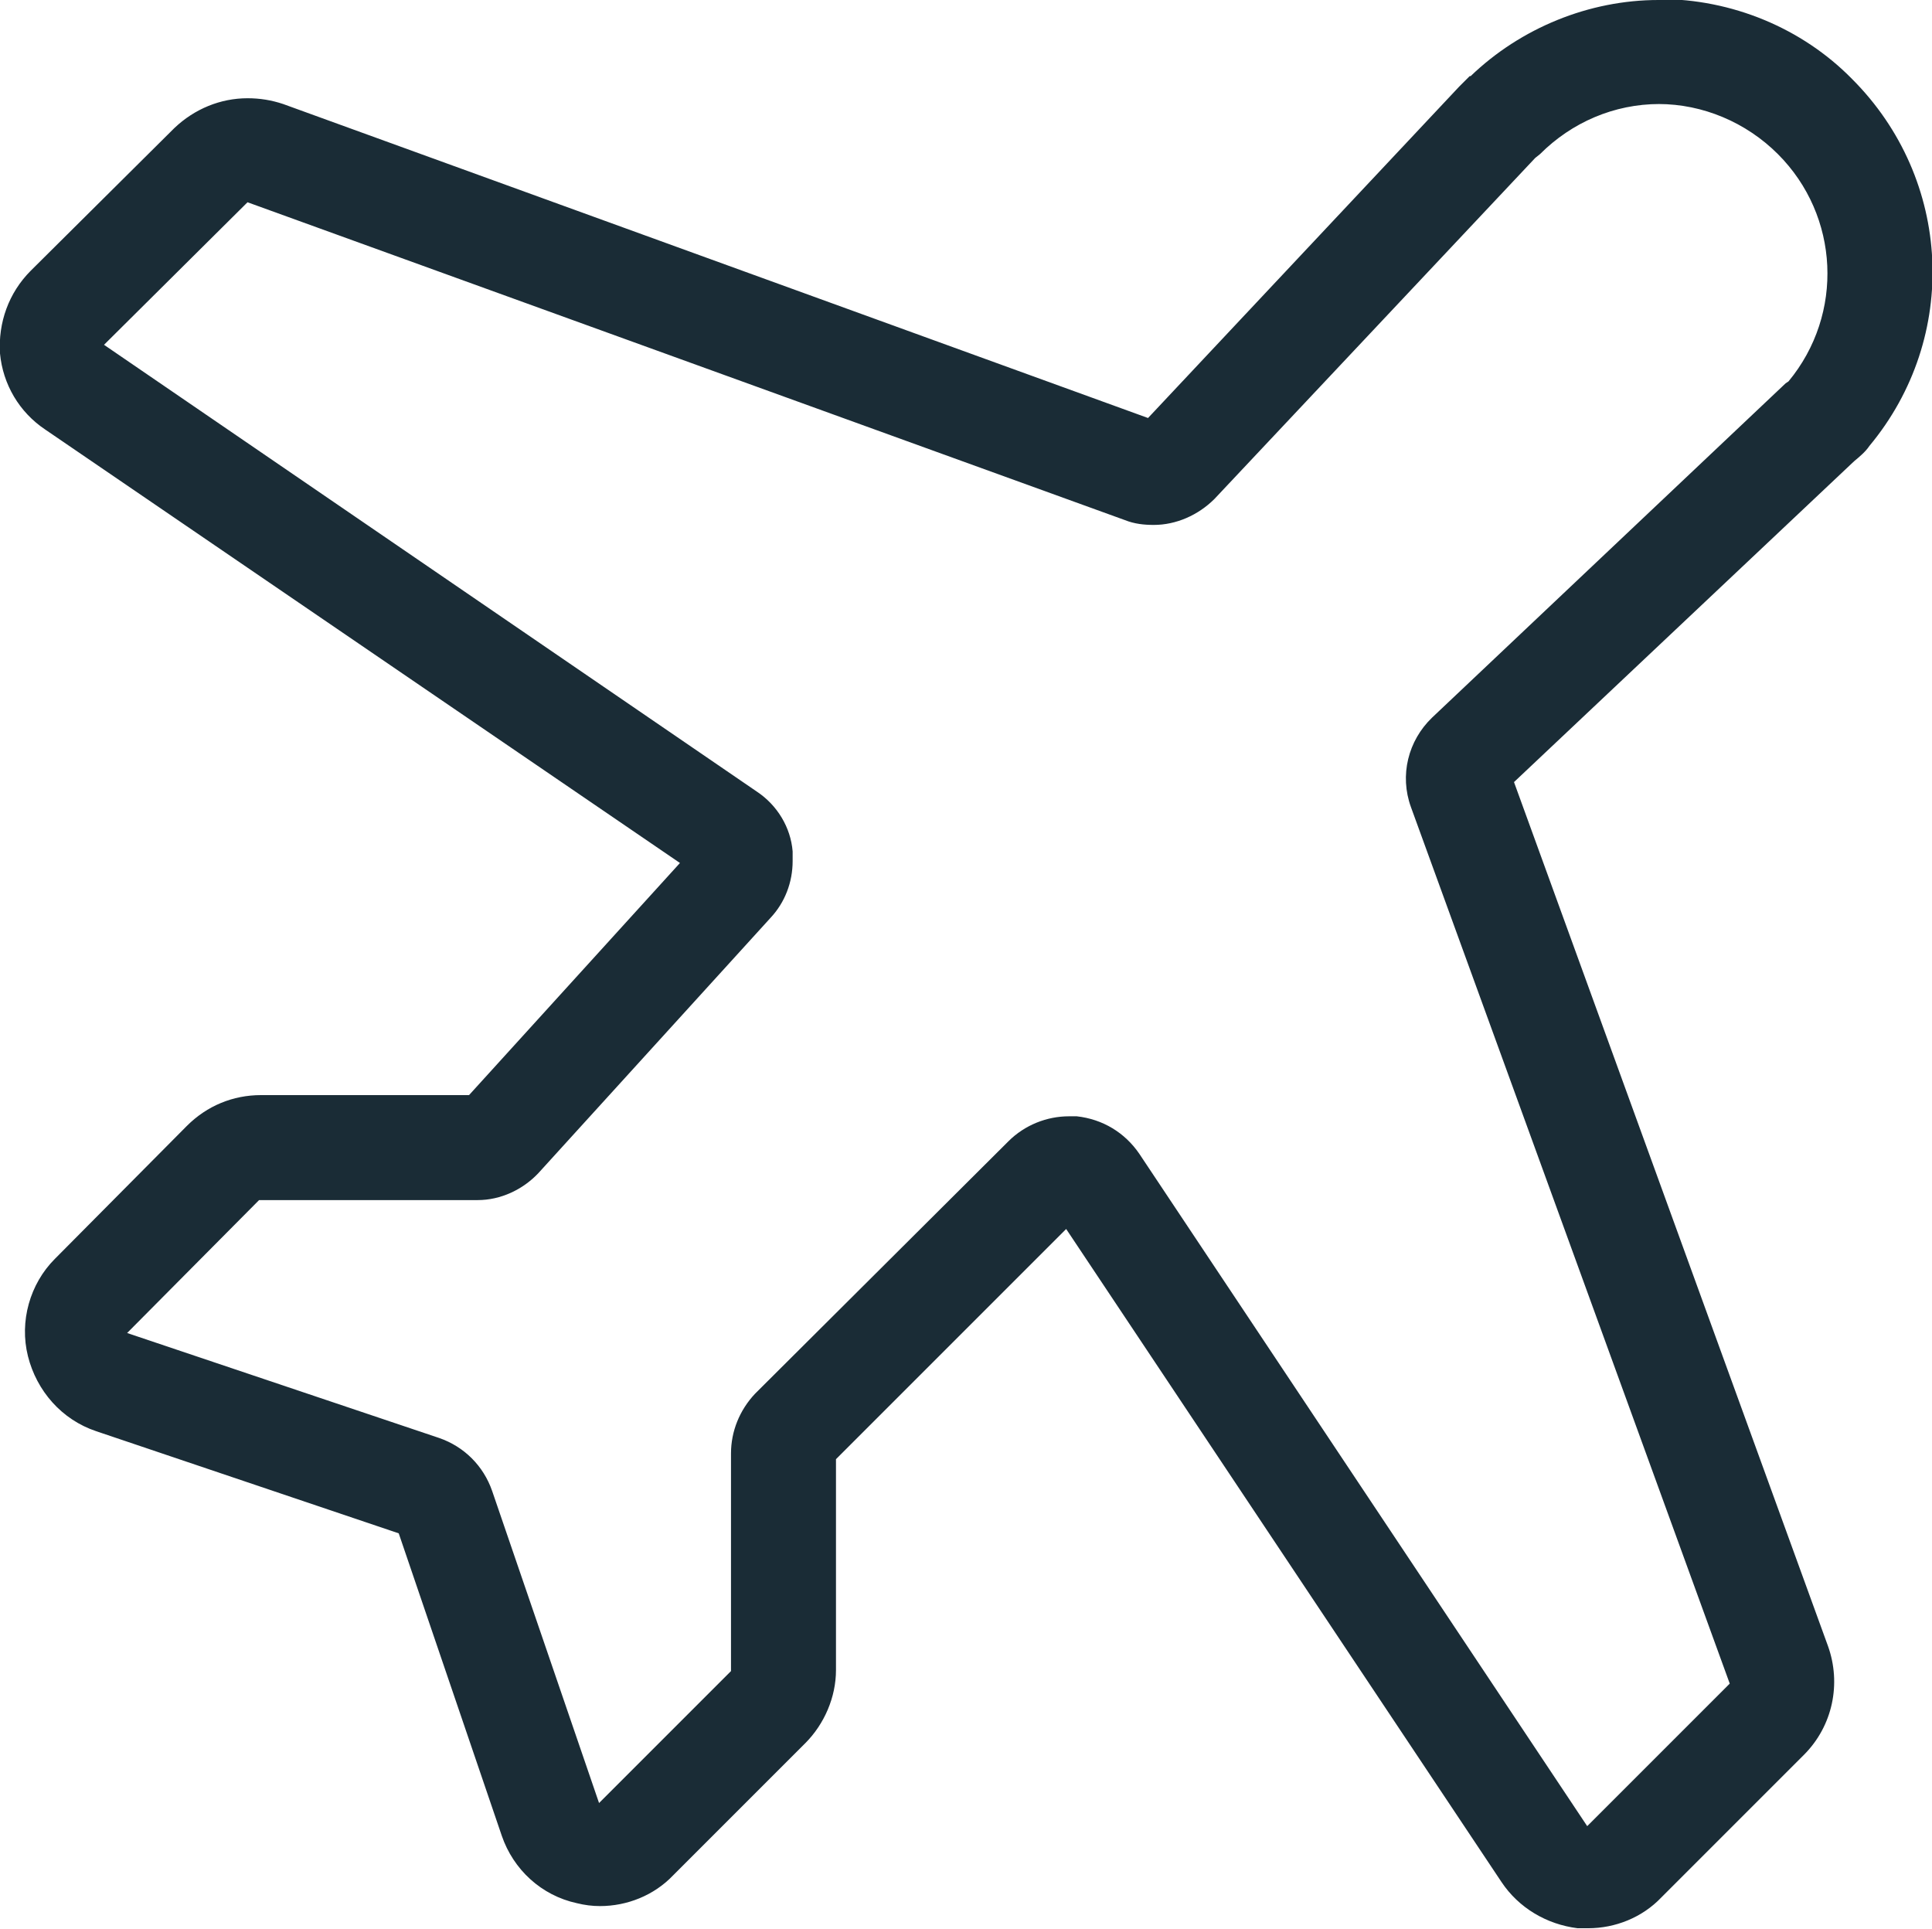
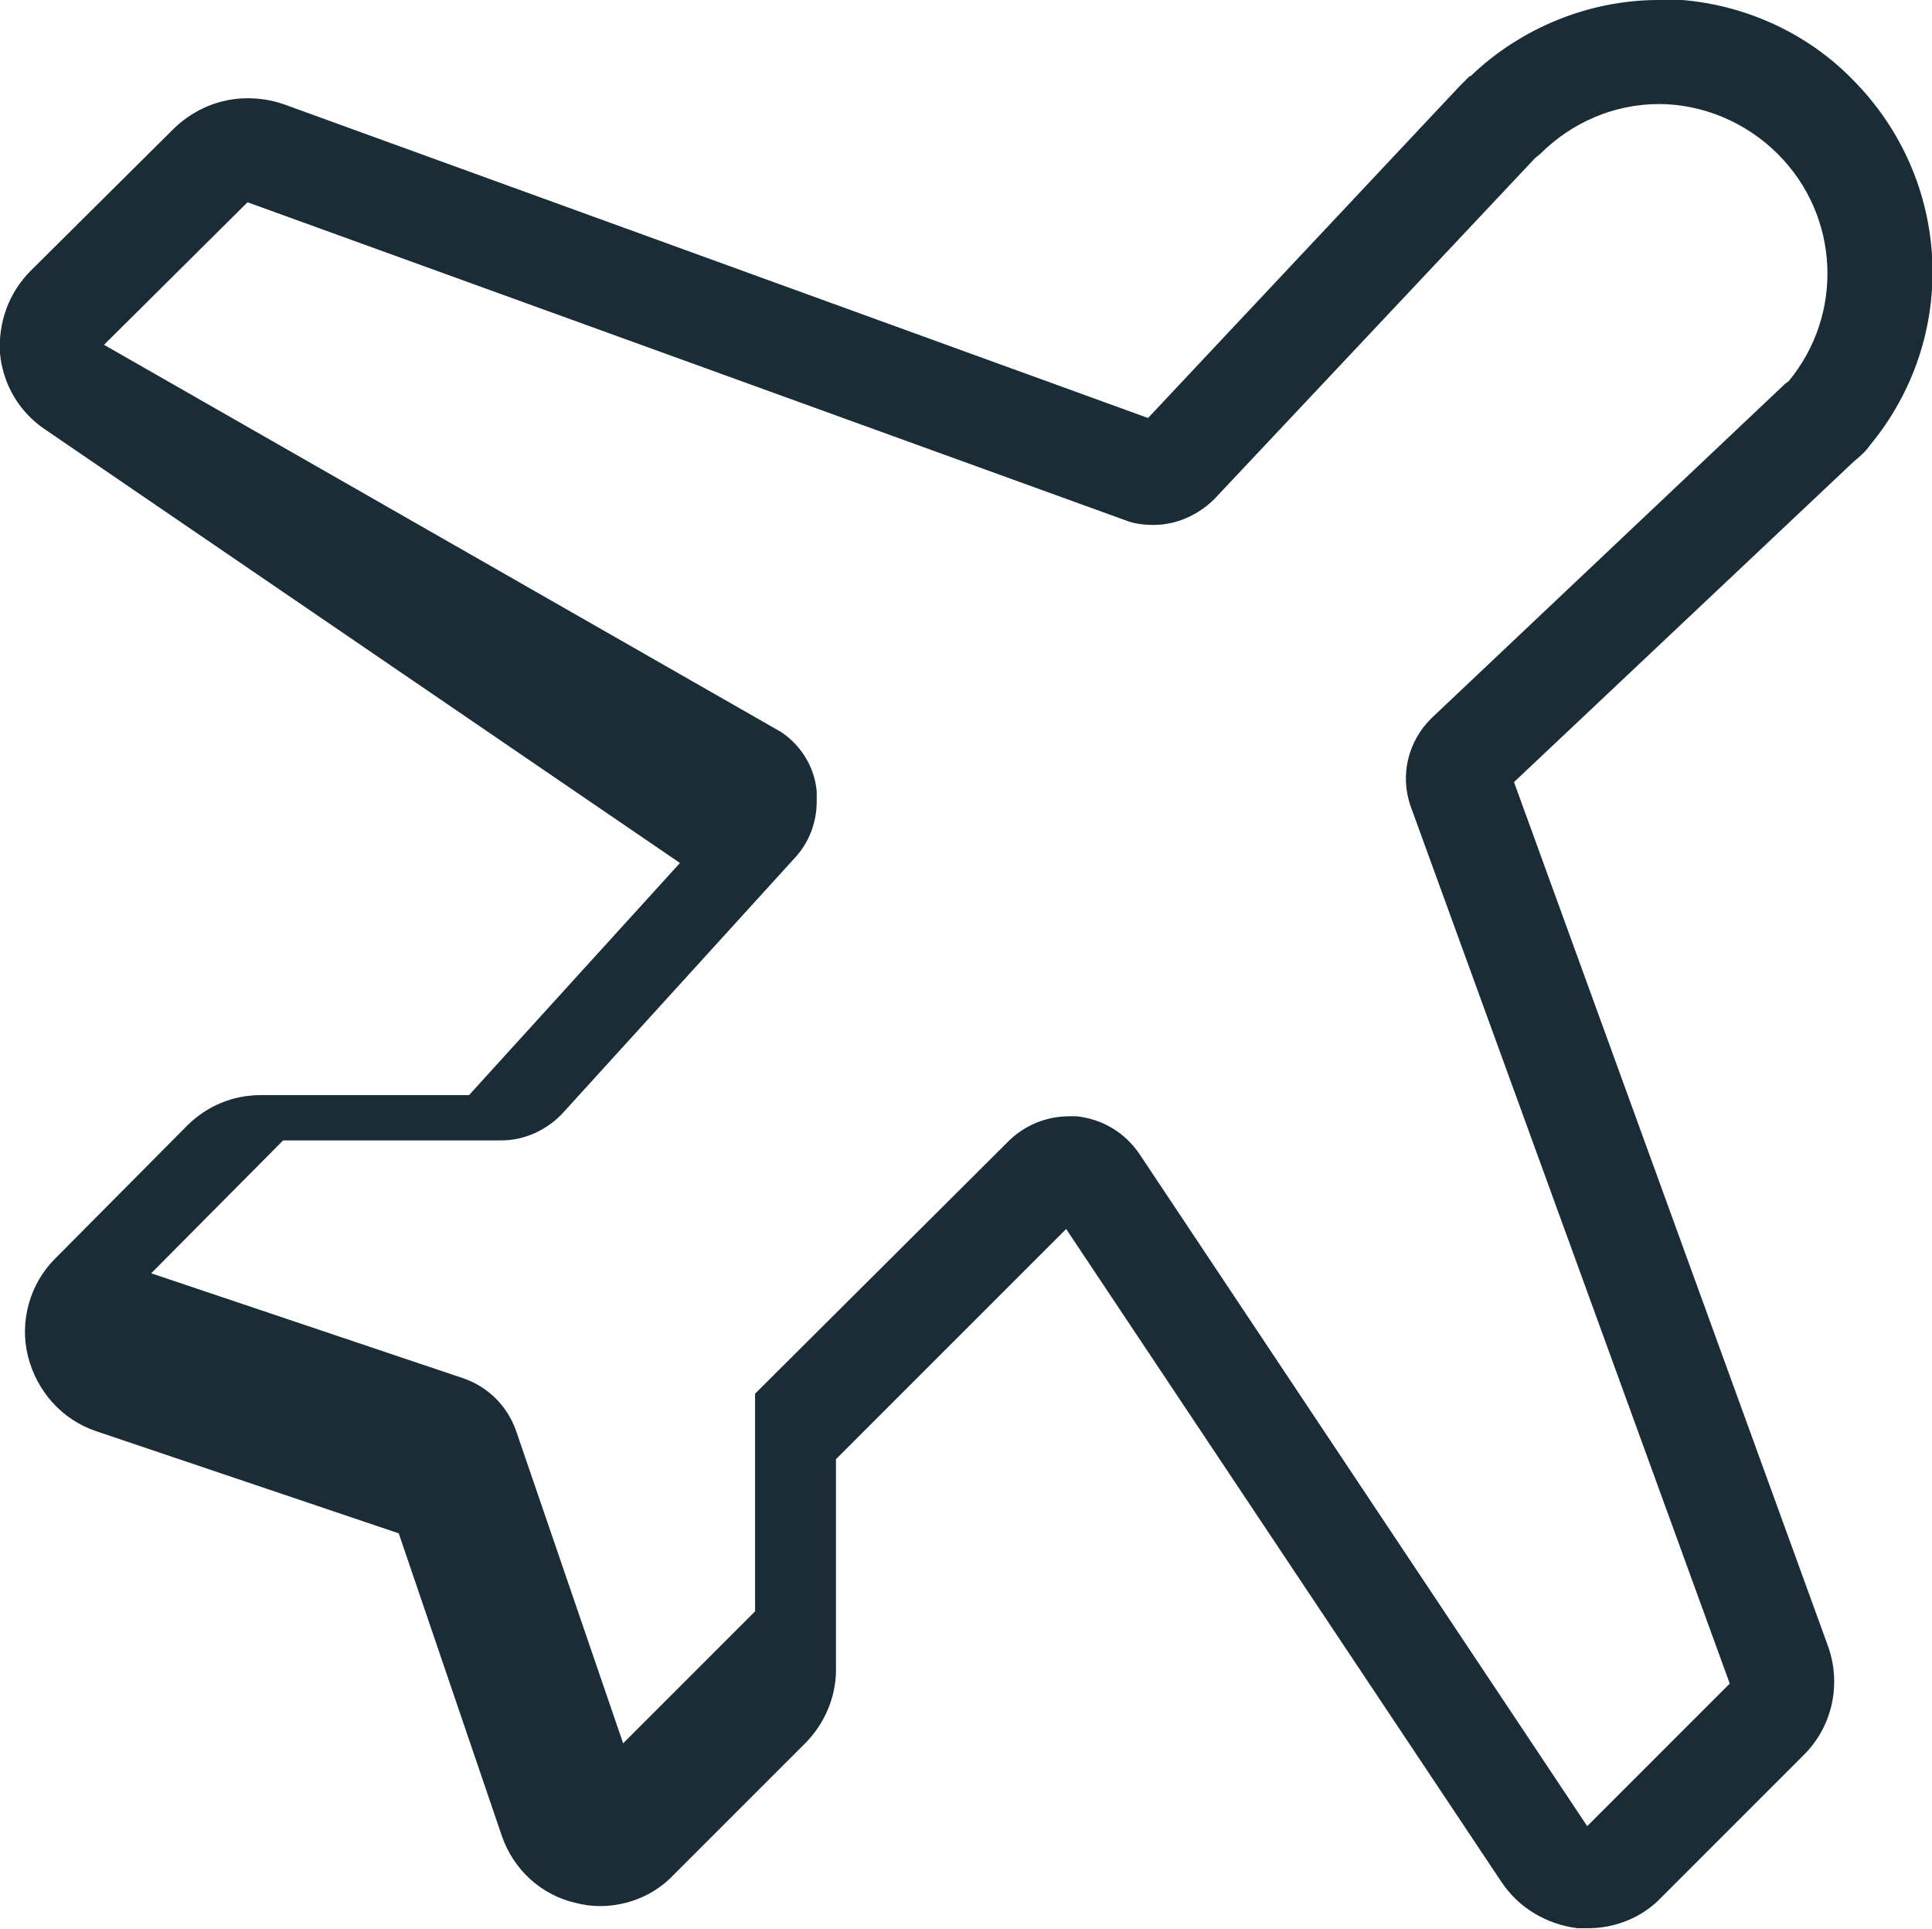
<svg xmlns="http://www.w3.org/2000/svg" id="Layer_1" viewBox="0 0 20.06 20.03">
  <defs>
    <style>.cls-1{fill:#1a2c36;}</style>
  </defs>
  <g id="Icons_airplane">
    <g id="Viewbox">
      <g id="Shape">
-         <path class="cls-1" d="M17.22,1.08c.46,0,.91.19,1.24.52.64.64.69,1.66.11,2.36l-.03.02-3.67,3.47c-.25.24-.34.6-.22.93l3.31,9.1-1.48,1.48-4.65-6.98c-.15-.22-.38-.36-.65-.39-.03,0-.06,0-.08,0-.23,0-.46.09-.63.26l-2.63,2.62c-.16.17-.25.39-.25.62v2.26l-1.37,1.37-1.11-3.24c-.09-.26-.29-.46-.55-.55l-3.24-1.09,1.37-1.38h2.27c.24,0,.47-.11.63-.28l2.41-2.65c.15-.16.23-.37.23-.59v-.1c-.02-.25-.16-.48-.37-.62L1.08,3.58l1.49-1.48,9.11,3.3c.1.04.2.05.3.05.23,0,.46-.1.63-.27l3.33-3.54.05-.04c.33-.33.77-.52,1.24-.52M17.22,0c-.72,0-1.43.29-1.95.79h-.01s-.08.08-.11.11l-3.23,3.44L2.94,1.08c-.12-.04-.24-.06-.37-.06-.28,0-.55.11-.76.31L.32,2.81C.09,3.04-.02,3.35,0,3.67c.03.32.2.61.47.79l6.59,4.5-2.19,2.41h-2.16c-.29,0-.56.11-.77.32l-1.37,1.38c-.26.26-.37.65-.28,1.01.09.36.35.66.71.78l3.14,1.06,1.07,3.14c.12.35.41.62.78.7.08.02.16.03.24.03.28,0,.56-.11.76-.32l1.37-1.37c.2-.2.32-.48.32-.76v-2.19l2.39-2.39,4.52,6.78c.18.27.47.44.79.48.04,0,.07,0,.11,0,.28,0,.56-.11.76-.32l1.48-1.48c.3-.3.39-.74.25-1.13l-3.26-8.97,3.53-3.33c.06-.05.12-.1.16-.16.94-1.13.86-2.77-.18-3.81-.52-.53-1.25-.83-2-.83h0Z" />
+         <path class="cls-1" d="M17.22,1.08c.46,0,.91.19,1.24.52.64.64.69,1.66.11,2.36l-.03.02-3.67,3.47c-.25.24-.34.6-.22.93l3.31,9.1-1.48,1.48-4.65-6.98c-.15-.22-.38-.36-.65-.39-.03,0-.06,0-.08,0-.23,0-.46.09-.63.26l-2.63,2.62v2.26l-1.37,1.37-1.11-3.24c-.09-.26-.29-.46-.55-.55l-3.24-1.09,1.37-1.38h2.27c.24,0,.47-.11.63-.28l2.41-2.65c.15-.16.23-.37.23-.59v-.1c-.02-.25-.16-.48-.37-.62L1.08,3.58l1.49-1.48,9.11,3.3c.1.04.2.05.3.05.23,0,.46-.1.63-.27l3.33-3.54.05-.04c.33-.33.77-.52,1.24-.52M17.22,0c-.72,0-1.43.29-1.95.79h-.01s-.08.08-.11.11l-3.23,3.44L2.94,1.08c-.12-.04-.24-.06-.37-.06-.28,0-.55.11-.76.31L.32,2.81C.09,3.04-.02,3.35,0,3.67c.03.32.2.61.47.79l6.59,4.5-2.19,2.41h-2.16c-.29,0-.56.11-.77.32l-1.37,1.38c-.26.26-.37.65-.28,1.01.09.36.35.66.71.78l3.14,1.06,1.07,3.14c.12.35.41.62.78.7.08.02.16.03.24.03.28,0,.56-.11.76-.32l1.37-1.37c.2-.2.32-.48.32-.76v-2.19l2.39-2.39,4.52,6.78c.18.27.47.44.79.48.04,0,.07,0,.11,0,.28,0,.56-.11.76-.32l1.48-1.48c.3-.3.39-.74.25-1.13l-3.26-8.97,3.53-3.33c.06-.05.12-.1.16-.16.94-1.13.86-2.77-.18-3.81-.52-.53-1.25-.83-2-.83h0Z" />
      </g>
    </g>
  </g>
</svg>